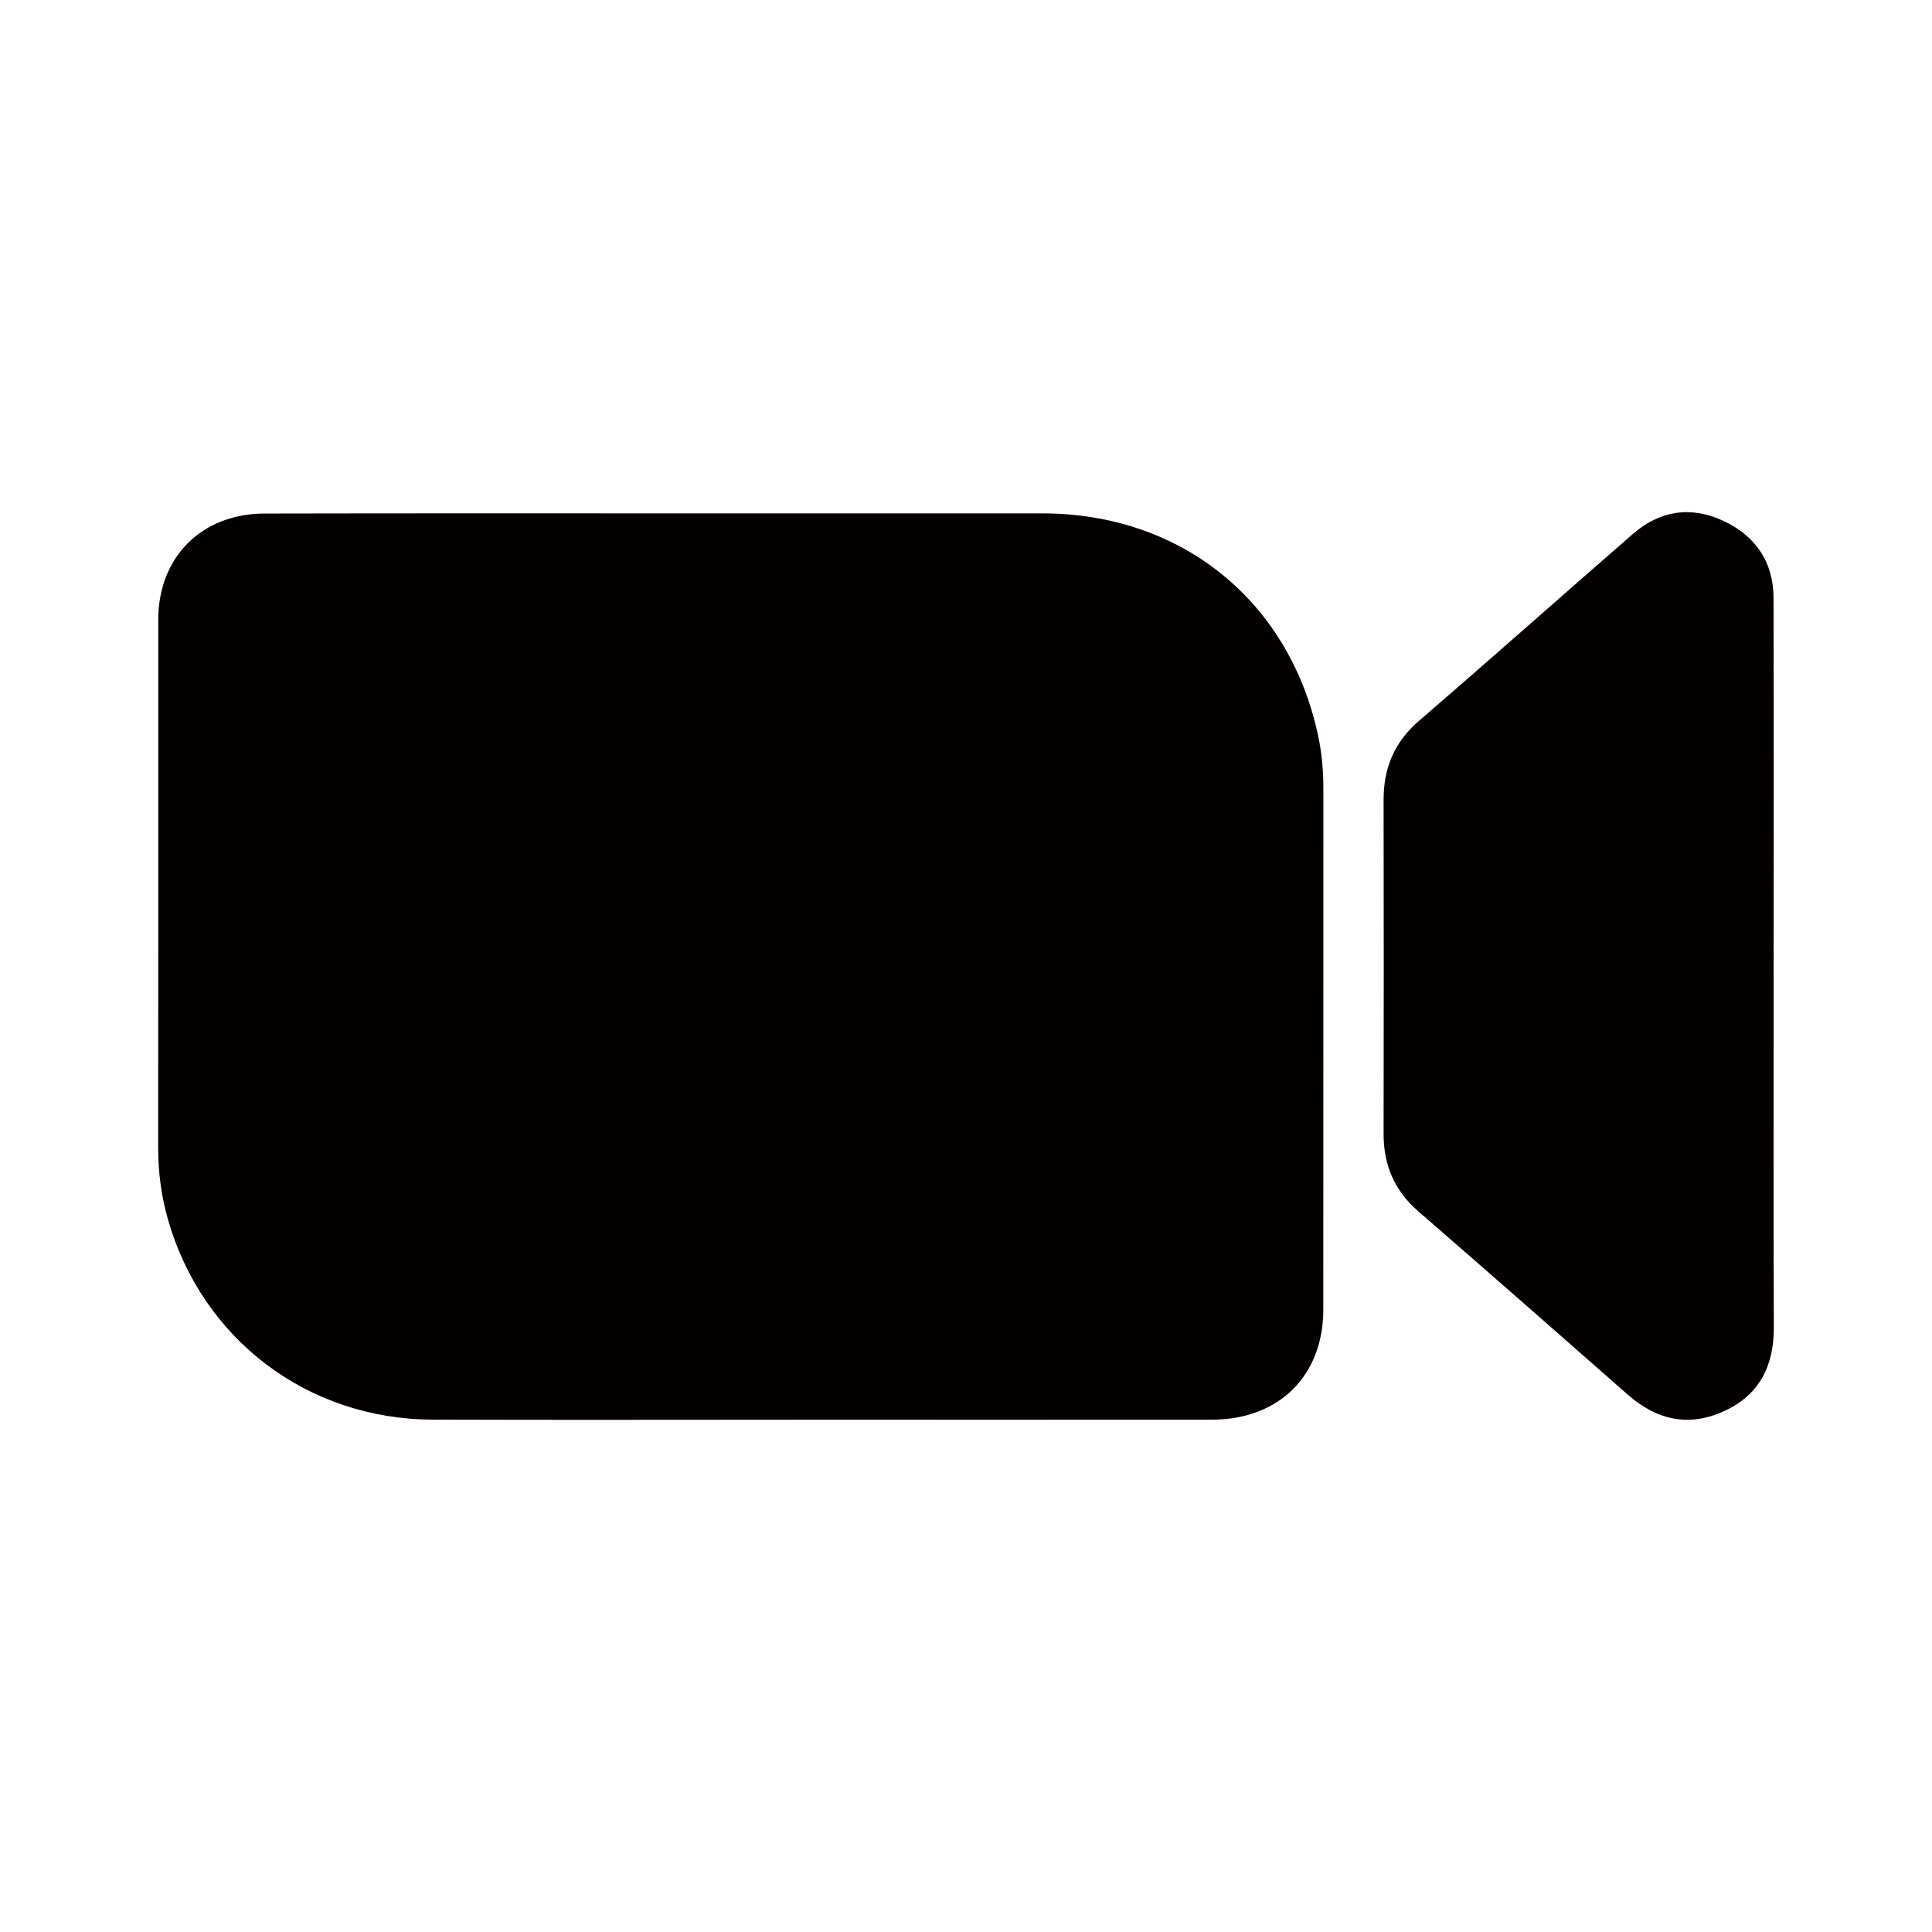
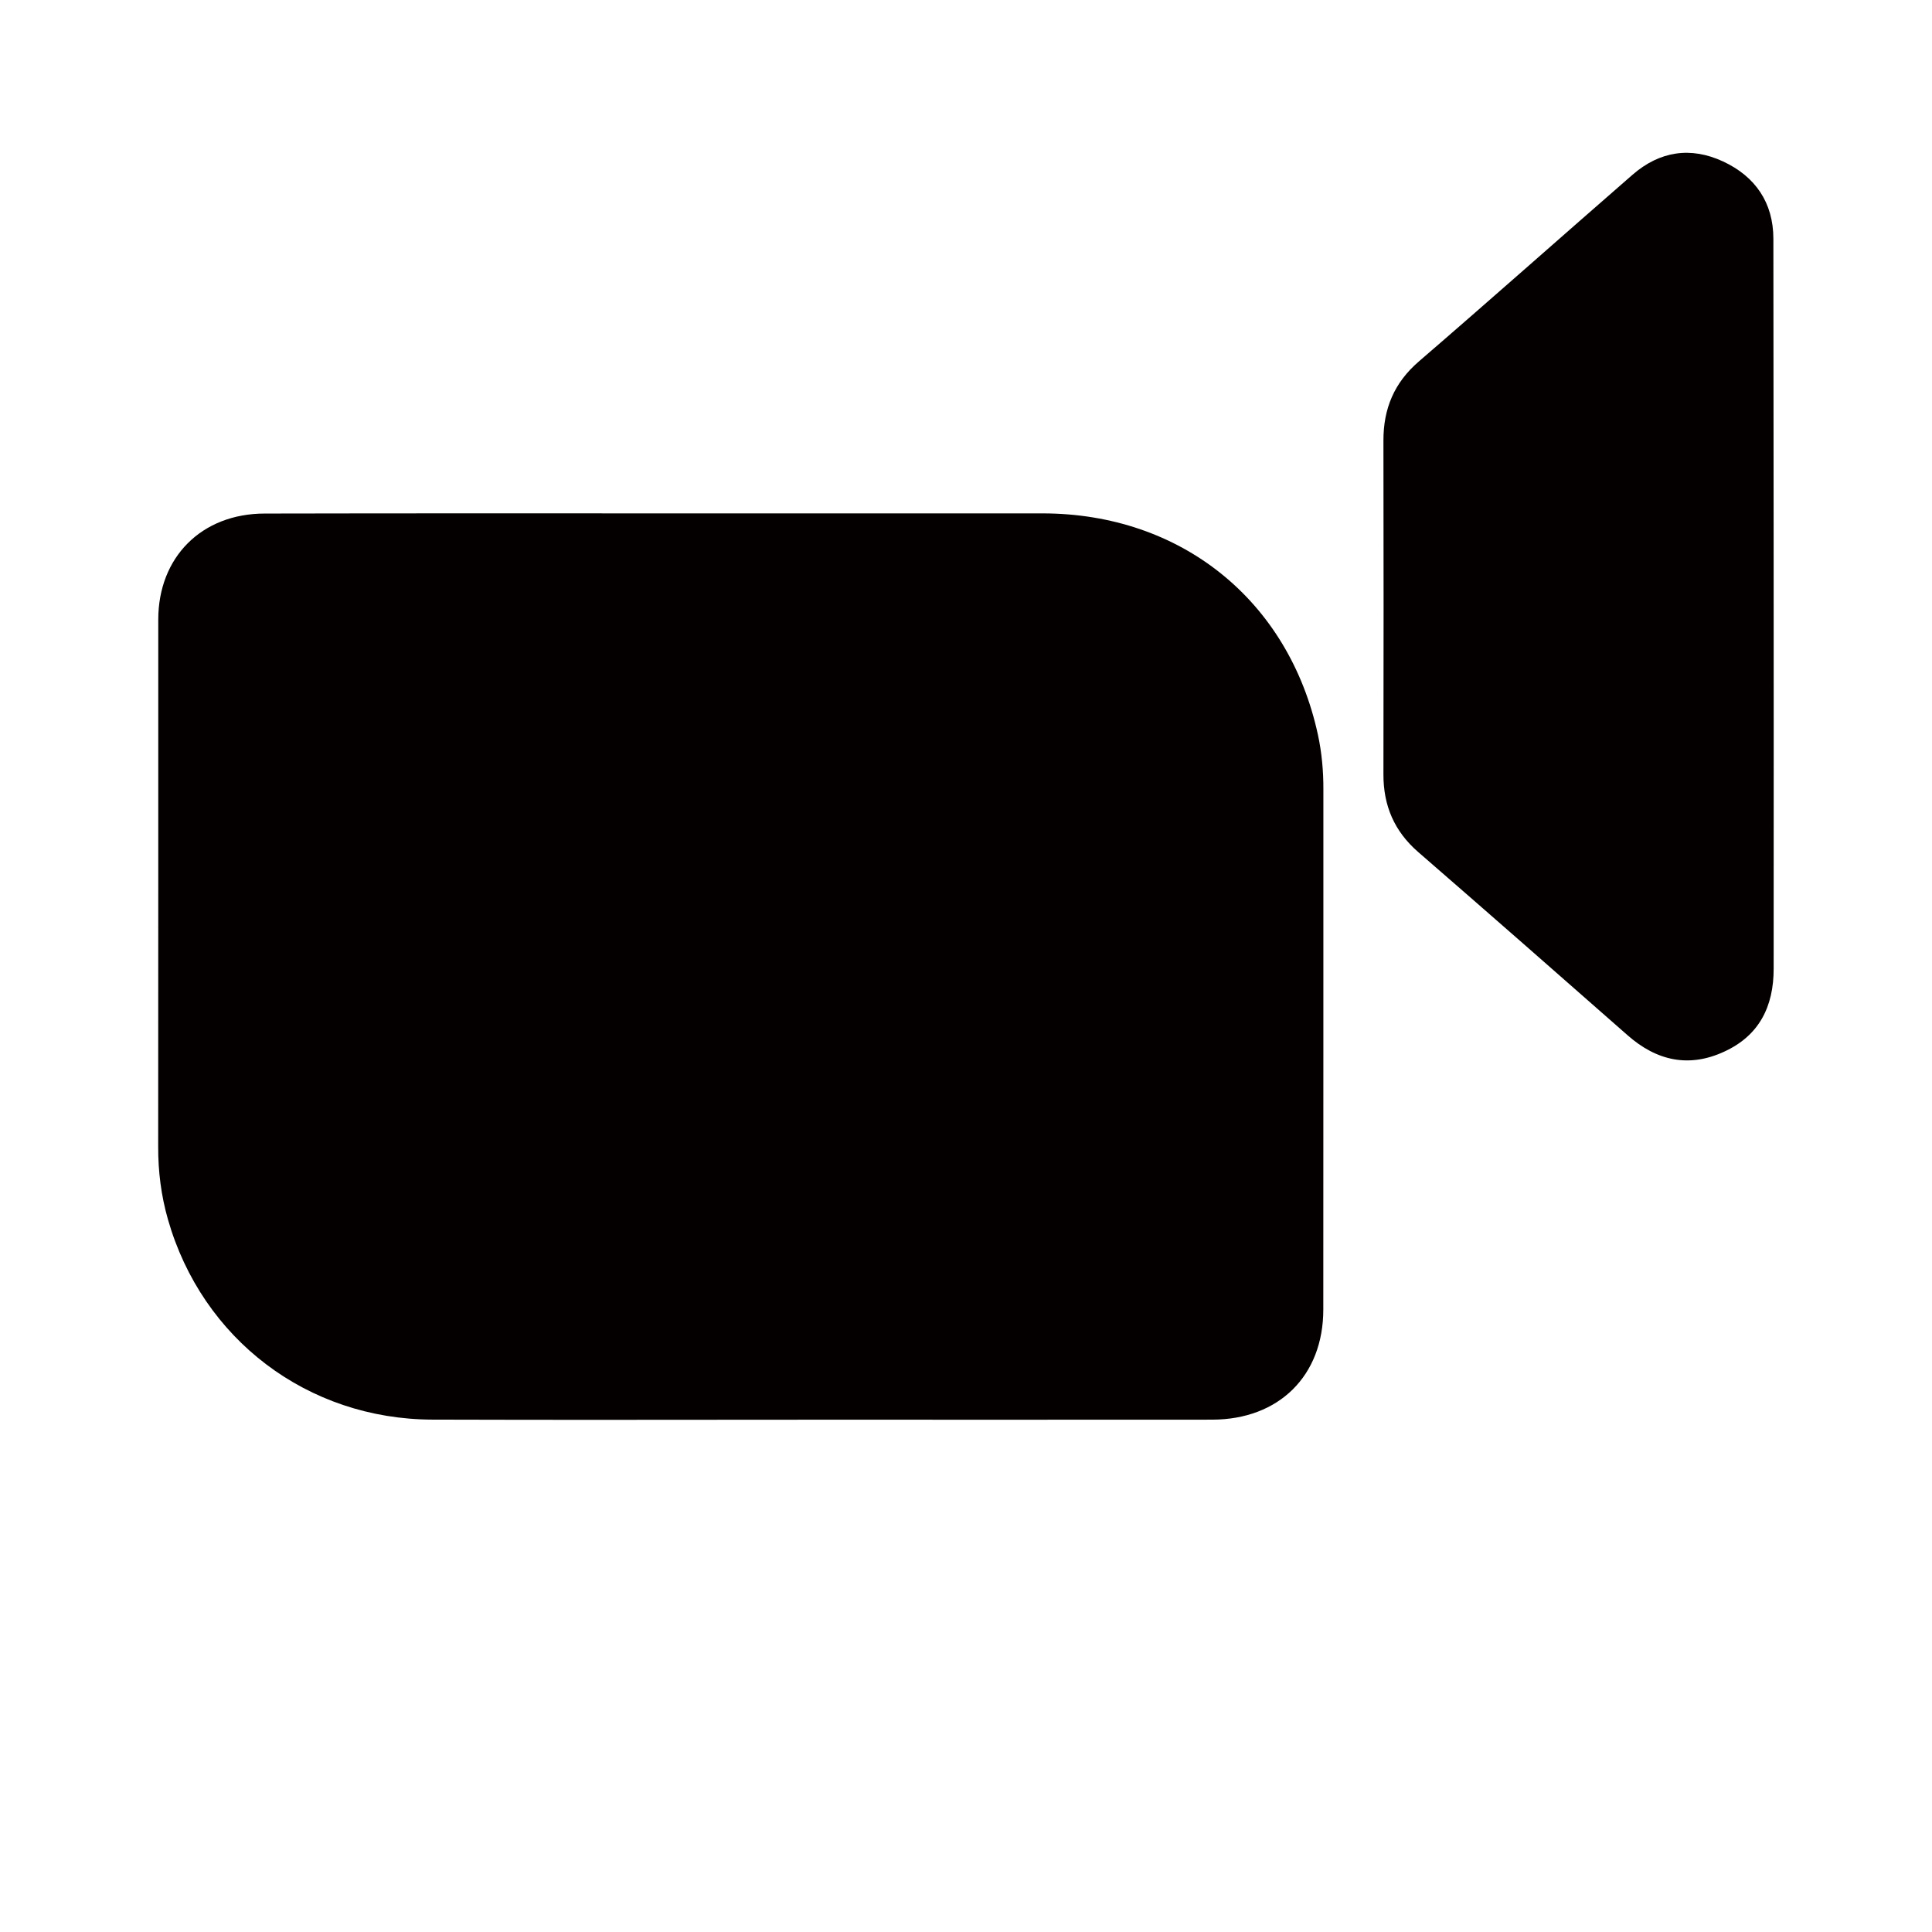
<svg xmlns="http://www.w3.org/2000/svg" xmlns:xlink="http://www.w3.org/1999/xlink" version="1.1" x="0px" y="0px" width="48px" height="48px" viewBox="0 0 48 48" enable-background="new 0 0 48 48" xml:space="preserve">
  <g id="底" display="none">
    <g display="inline">
      <defs>
        <rect id="SVGID_57_" width="48" height="48" />
      </defs>
      <clipPath id="SVGID_2_">
        <use xlink:href="#SVGID_57_" overflow="visible" />
      </clipPath>
      <g clip-path="url(#SVGID_2_)">
        <path fill="#FFFFFF" stroke="#040000" stroke-width="0.25" d="M48,0H0v48h48V0z" />
-         <path fill="none" stroke="#DADEE2" stroke-width="0.25" stroke-opacity="0.95" d="M24,43.999c5.523,0,10.523-2.237,14.141-5.857     c3.621-3.618,5.857-8.618,5.857-14.142c0-5.522-2.236-10.522-5.857-14.143C34.523,6.239,29.523,3.999,24,3.999     S13.477,6.239,9.856,9.857C6.238,13.478,3.999,18.478,3.999,24c0,5.523,2.239,10.523,5.857,14.142     C13.477,41.762,18.477,43.999,24,43.999z" />
-         <path fill="none" stroke="#DADEE2" stroke-width="0.25" d="M40,3.999H8v40h32V3.999z" />
        <path fill="none" stroke="#DADEE2" stroke-width="0.25" d="M43.998,8.001H3.999v32h39.999V8.001z" />
        <path fill="none" stroke="#DADEE2" stroke-width="0.25" d="M42,6H6v36h36V6z" />
-         <path fill="none" stroke="#DADEE2" stroke-width="0.25" d="M36,12H12v24h24V12z" />
        <path fill="none" stroke="#DADEE2" stroke-width="0.25" stroke-linecap="round" stroke-linejoin="round" d="M24,33     c4.971,0,9-4.029,9-9s-4.029-9-9-9s-9,4.029-9,9S19.029,33,24,33z" />
        <path fill="none" stroke="#DADEE2" stroke-width="0.25" d="M24,3.999L46,42H2L24,3.999z" />
      </g>
    </g>
  </g>
  <g id="圖層_2">
    <g id="圖層_2_17_">
      <g>
        <path fill="#040000" d="M20.358,35.272c-3.205,0-6.411,0.009-9.616-0.002c-3.104-0.01-5.72-1.998-6.57-4.975     c-0.168-0.588-0.244-1.189-0.242-1.805c0.004-4.366,0.001-8.731,0.002-13.096c0.001-1.553,1.078-2.635,2.648-2.635     c3.588-0.008,7.174-0.004,10.762-0.004c2.855,0,5.711,0,8.564,0c3.432,0.004,6.115,2.158,6.838,5.502     c0.096,0.445,0.137,0.902,0.135,1.363c-0.002,4.305,0.002,8.61-0.002,12.915c0,1.646-1.102,2.734-2.762,2.736     C26.863,35.274,23.61,35.272,20.358,35.272z" />
-         <path fill="#040000" d="M44.066,24.062c0,2.977-0.006,5.955,0.004,8.928c0.002,0.946-0.361,1.668-1.227,2.065     c-0.877,0.408-1.682,0.23-2.404-0.408c-1.73-1.522-3.461-3.041-5.201-4.551c-0.594-0.516-0.865-1.152-0.863-1.93     c0.004-2.764,0.006-5.528,0-8.29c-0.002-0.793,0.266-1.439,0.879-1.967c1.781-1.535,3.537-3.096,5.309-4.639     c0.676-0.588,1.445-0.705,2.252-0.33c0.799,0.373,1.246,1.021,1.248,1.916C44.072,17.924,44.066,20.993,44.066,24.062z" />
+         <path fill="#040000" d="M44.066,24.062c0.002,0.946-0.361,1.668-1.227,2.065     c-0.877,0.408-1.682,0.23-2.404-0.408c-1.73-1.522-3.461-3.041-5.201-4.551c-0.594-0.516-0.865-1.152-0.863-1.93     c0.004-2.764,0.006-5.528,0-8.29c-0.002-0.793,0.266-1.439,0.879-1.967c1.781-1.535,3.537-3.096,5.309-4.639     c0.676-0.588,1.445-0.705,2.252-0.33c0.799,0.373,1.246,1.021,1.248,1.916C44.072,17.924,44.066,20.993,44.066,24.062z" />
      </g>
    </g>
  </g>
</svg>